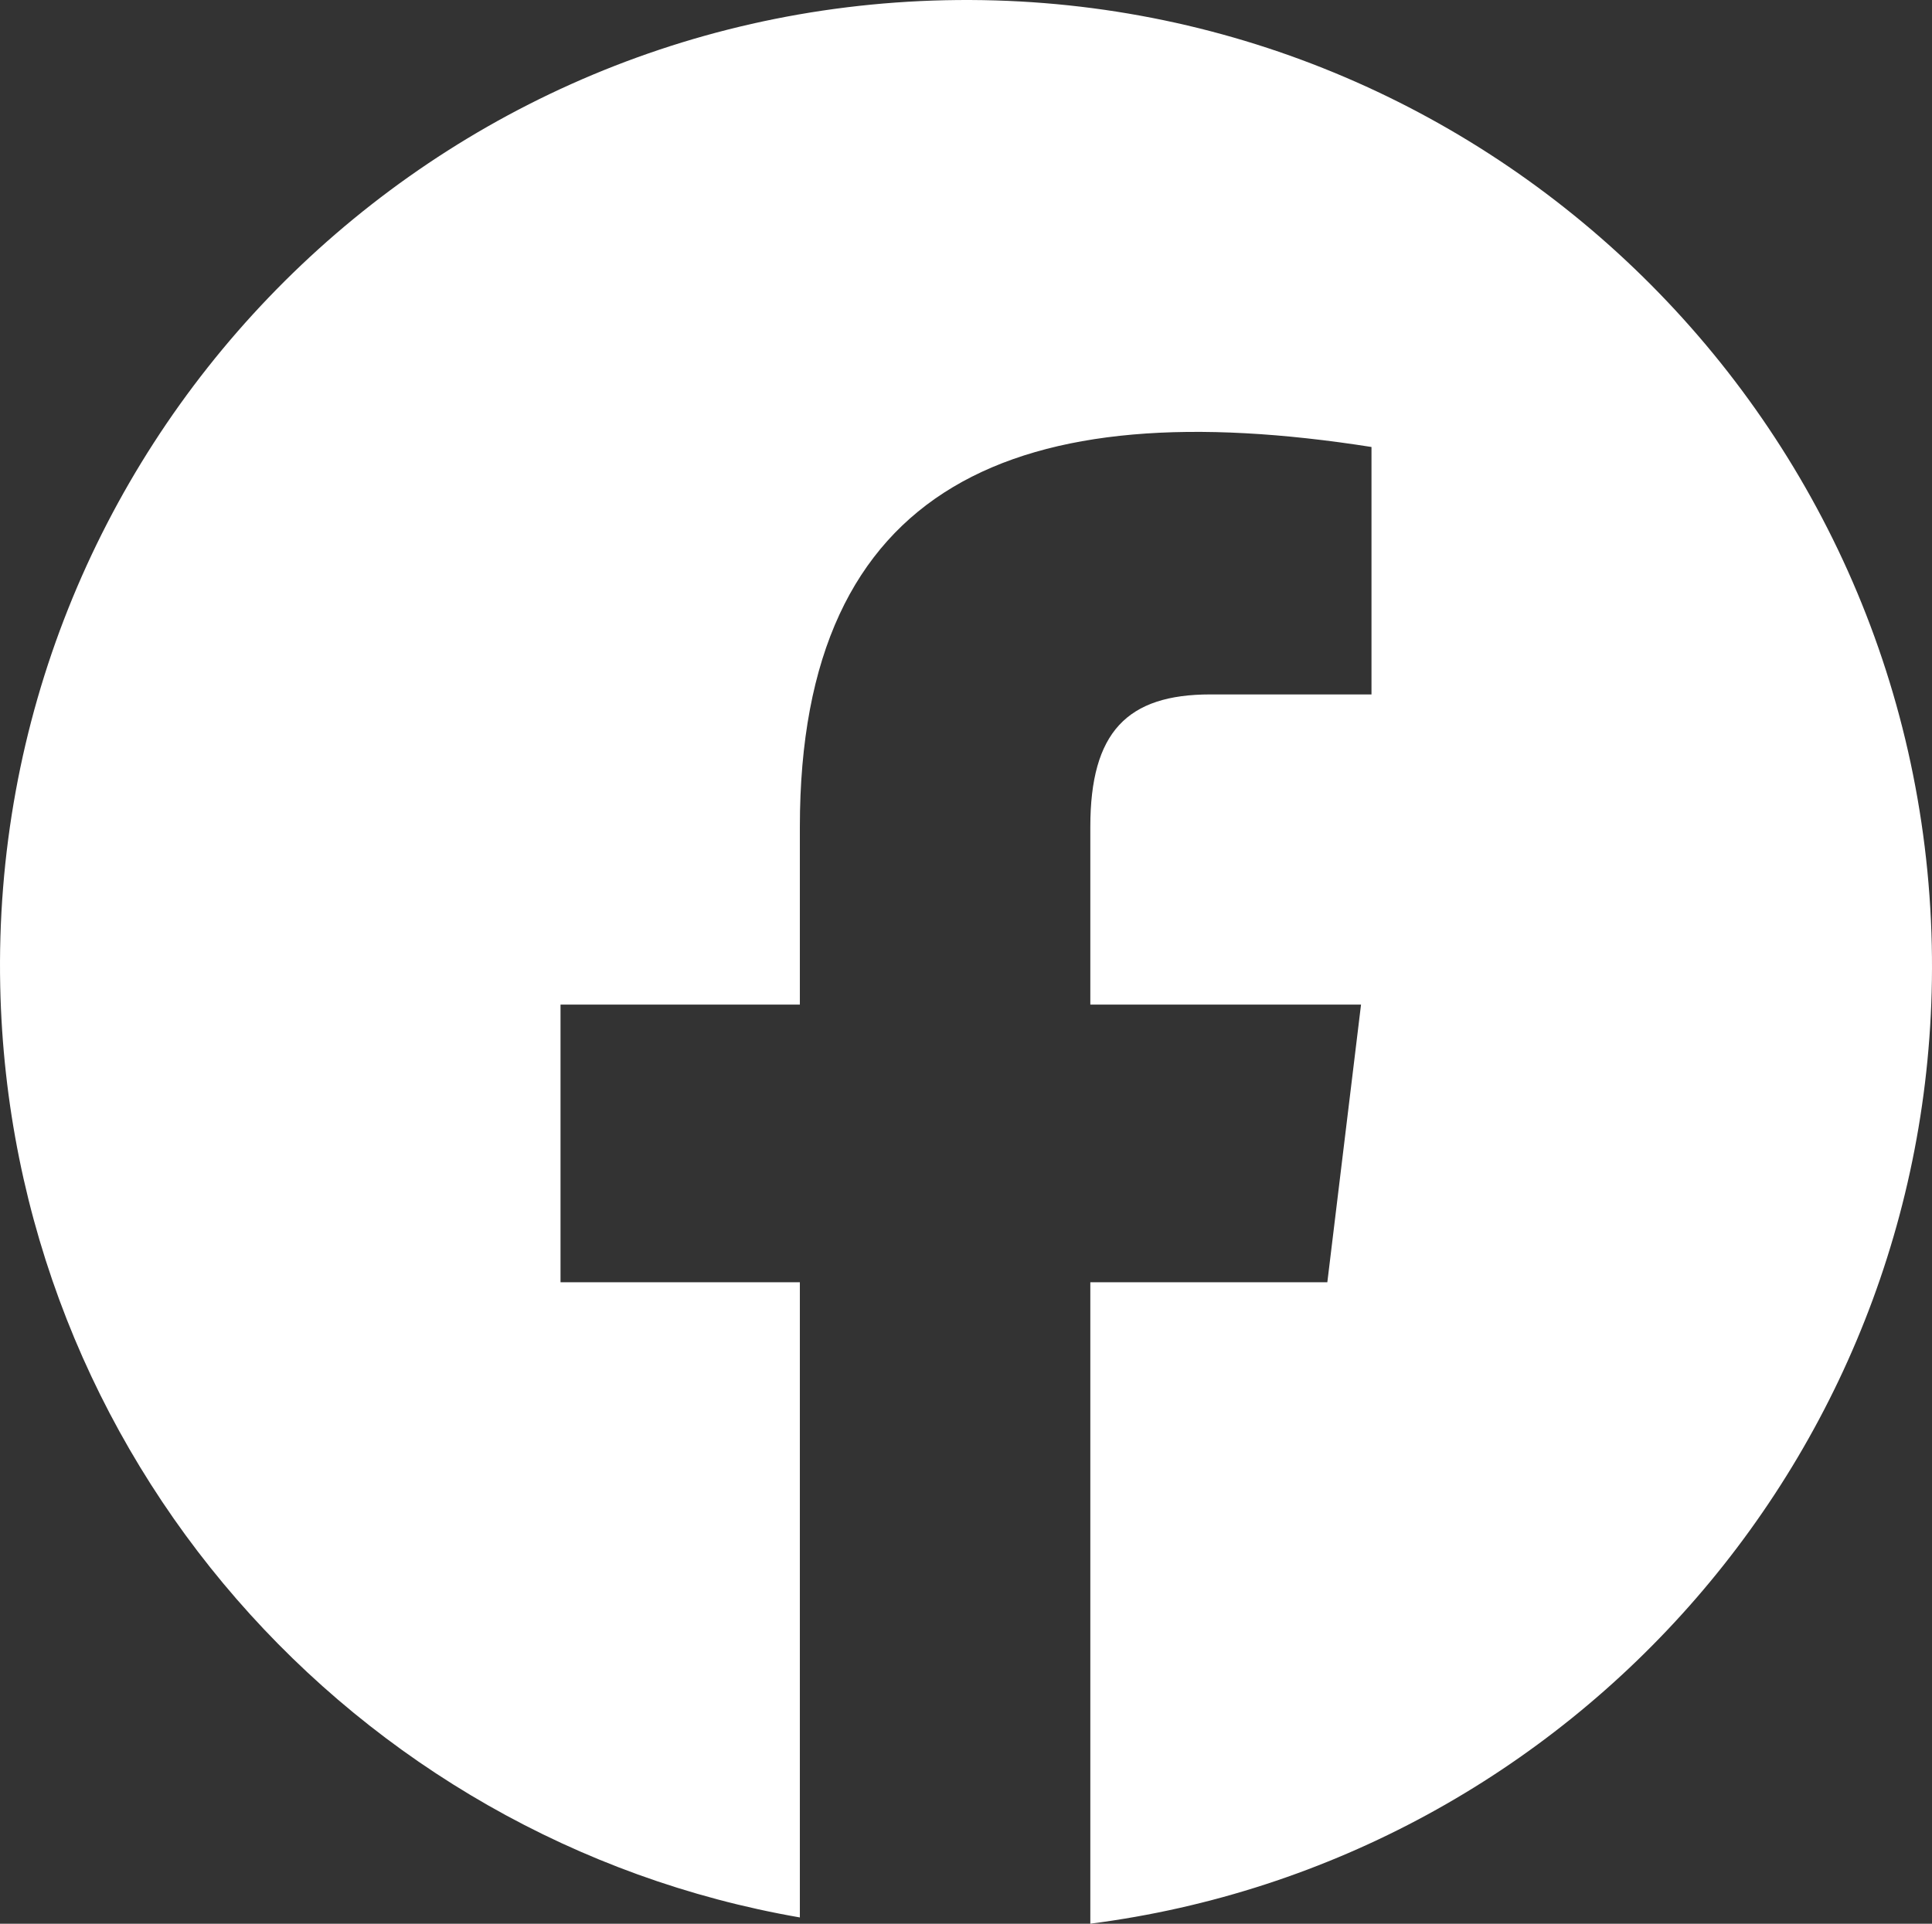
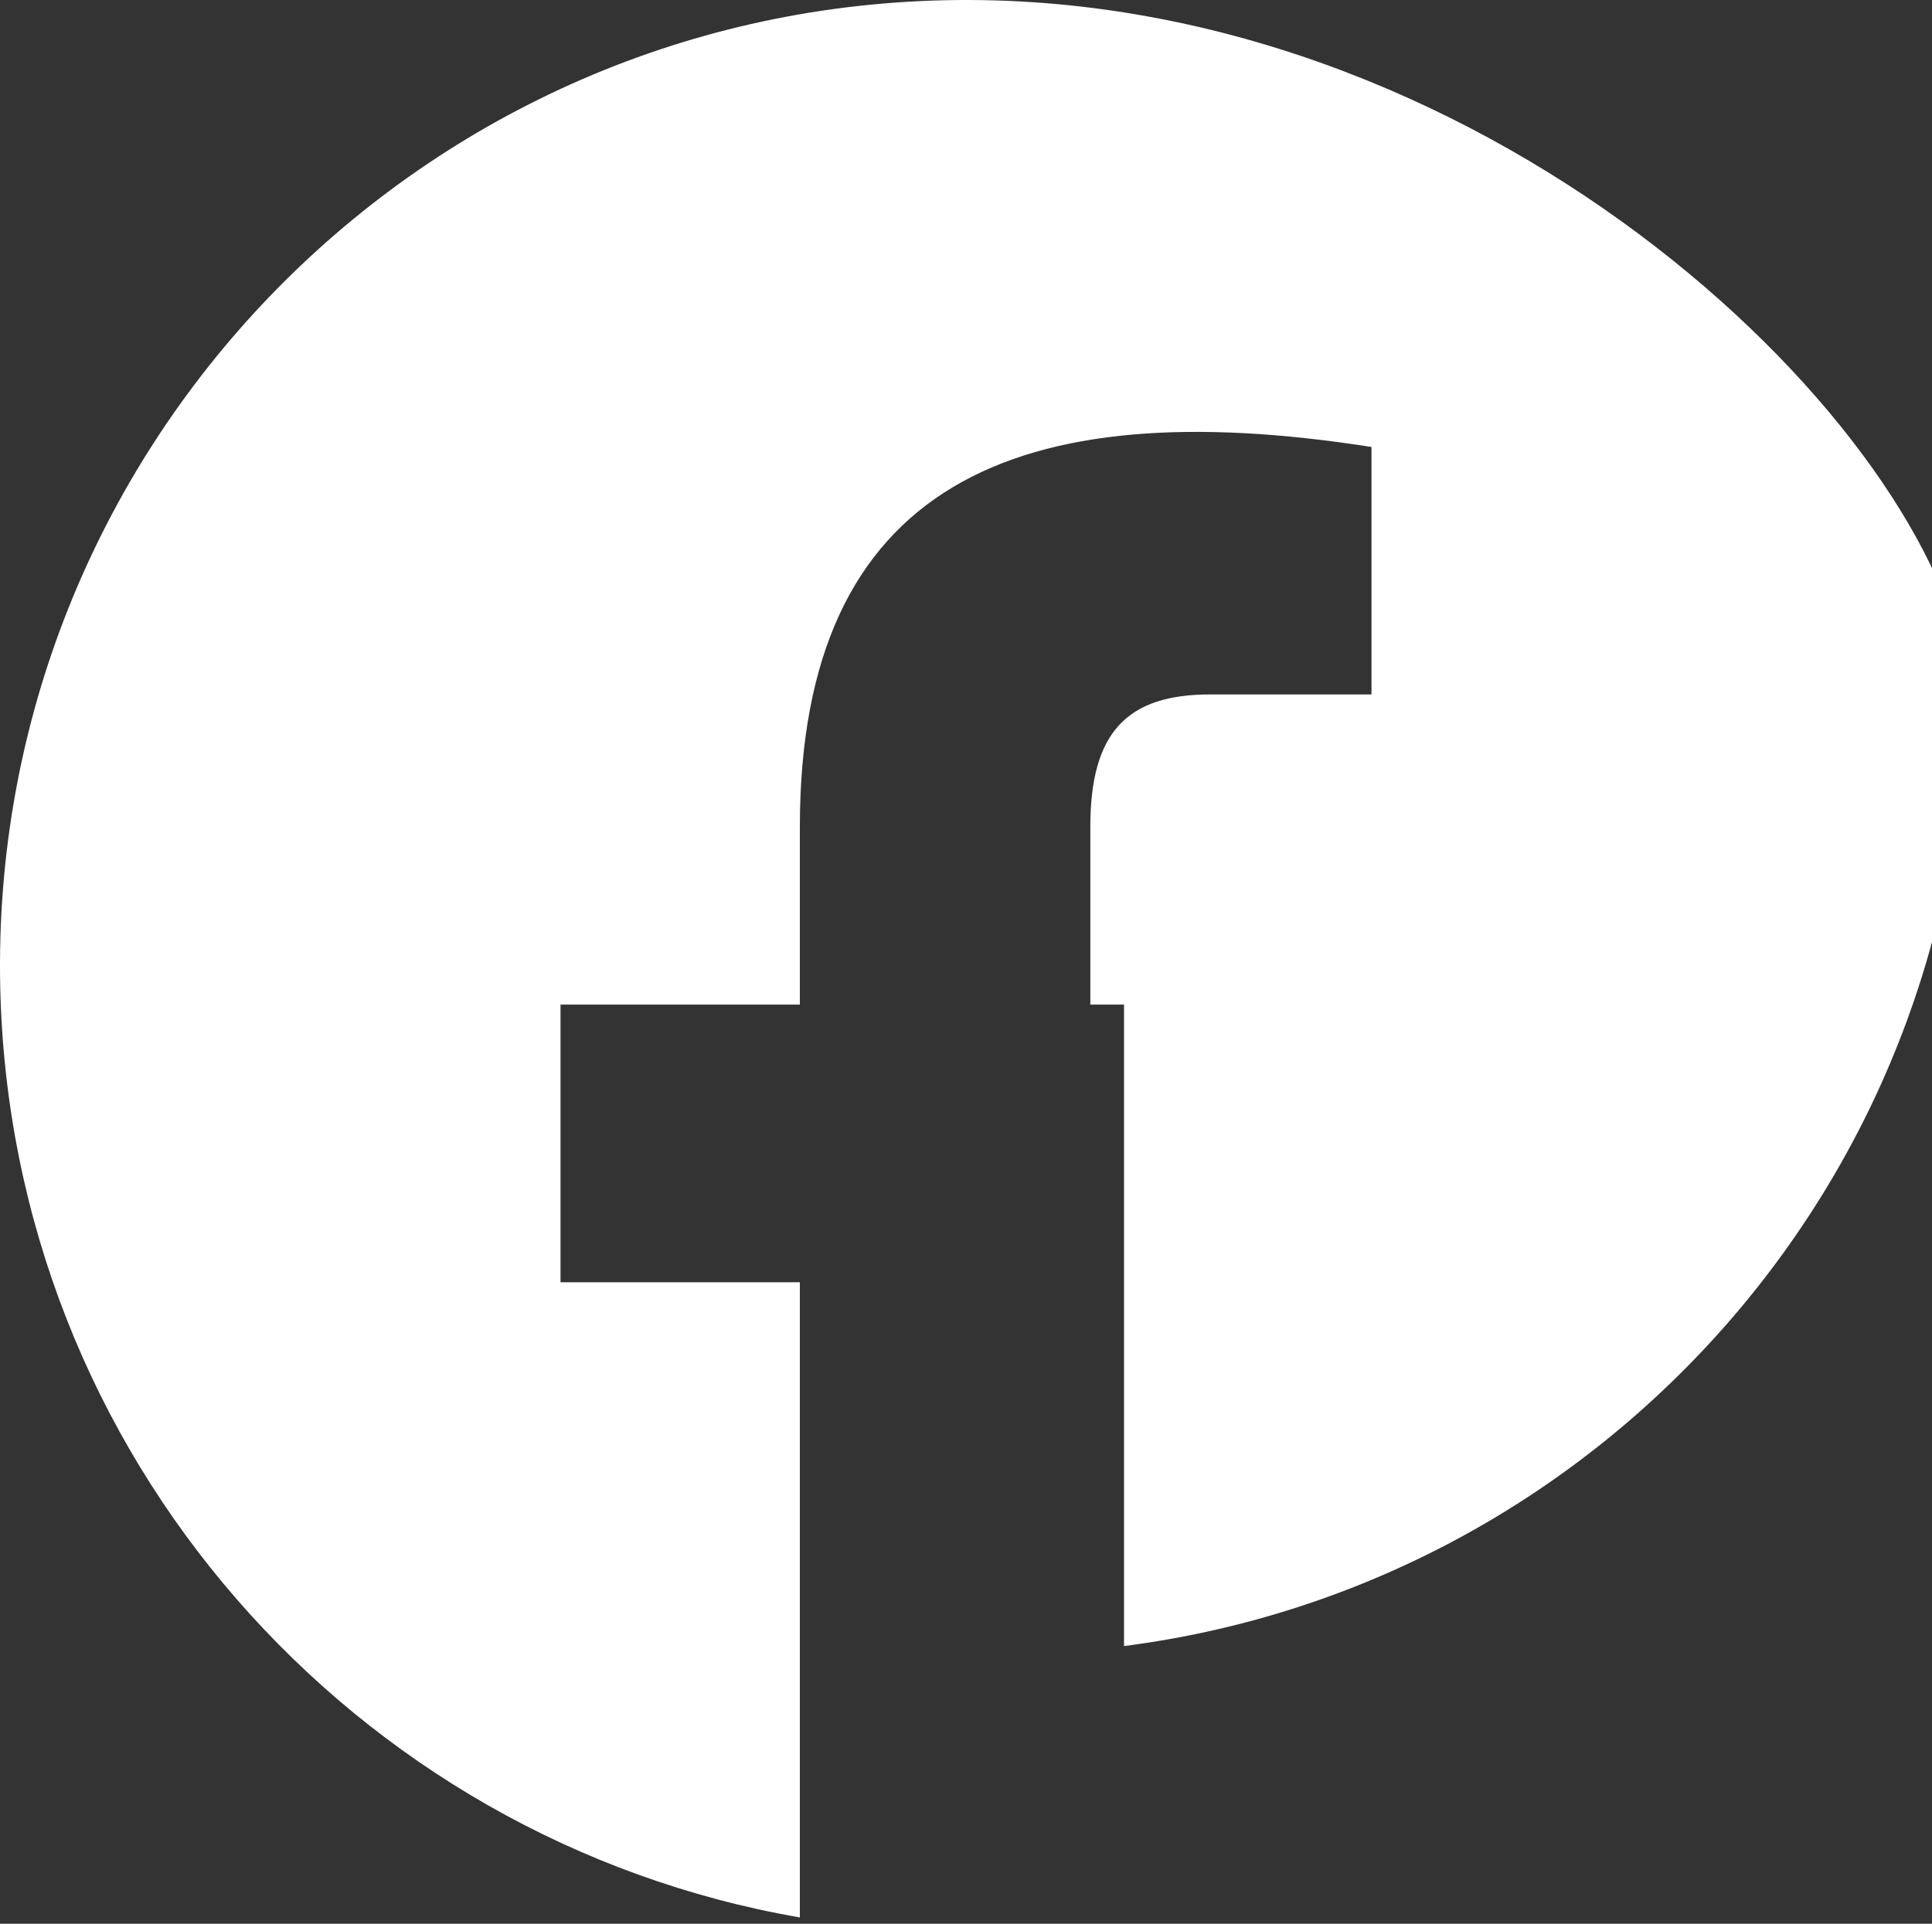
<svg xmlns="http://www.w3.org/2000/svg" id="a" data-name="Layer_1" viewBox="0 0 241.801 240.799">
  <rect x="0" y="0" width="241.801" height="240.799" fill="#333333" stroke="none" />
  <defs>
    <style>
      .b {
        fill: #fff;
      }
    </style>
  </defs>
-   <path class="b" d="M118.332.028C51.576,1.447-1.391,56.713.028,123.469c1.249,58.78,44.25,106.86,100.079,116.544v-79.509h-29.955v-34.754h29.955v-22.248c0-43.042,27.233-54.509,71.543-47.551v30.973h-20.164c-10.41,0-15.026,4.702-15.026,16.577v22.248h33.881l-4.217,34.754h-29.664v80.294c60.501-7.777,106.639-60.105,105.314-122.467C240.355,51.576,185.088-1.391,118.332.028Z" />
+   <path class="b" d="M118.332.028C51.576,1.447-1.391,56.713.028,123.469c1.249,58.78,44.25,106.86,100.079,116.544v-79.509h-29.955v-34.754h29.955v-22.248c0-43.042,27.233-54.509,71.543-47.551v30.973h-20.164c-10.41,0-15.026,4.702-15.026,16.577v22.248h33.881h-29.664v80.294c60.501-7.777,106.639-60.105,105.314-122.467C240.355,51.576,185.088-1.391,118.332.028Z" />
</svg>